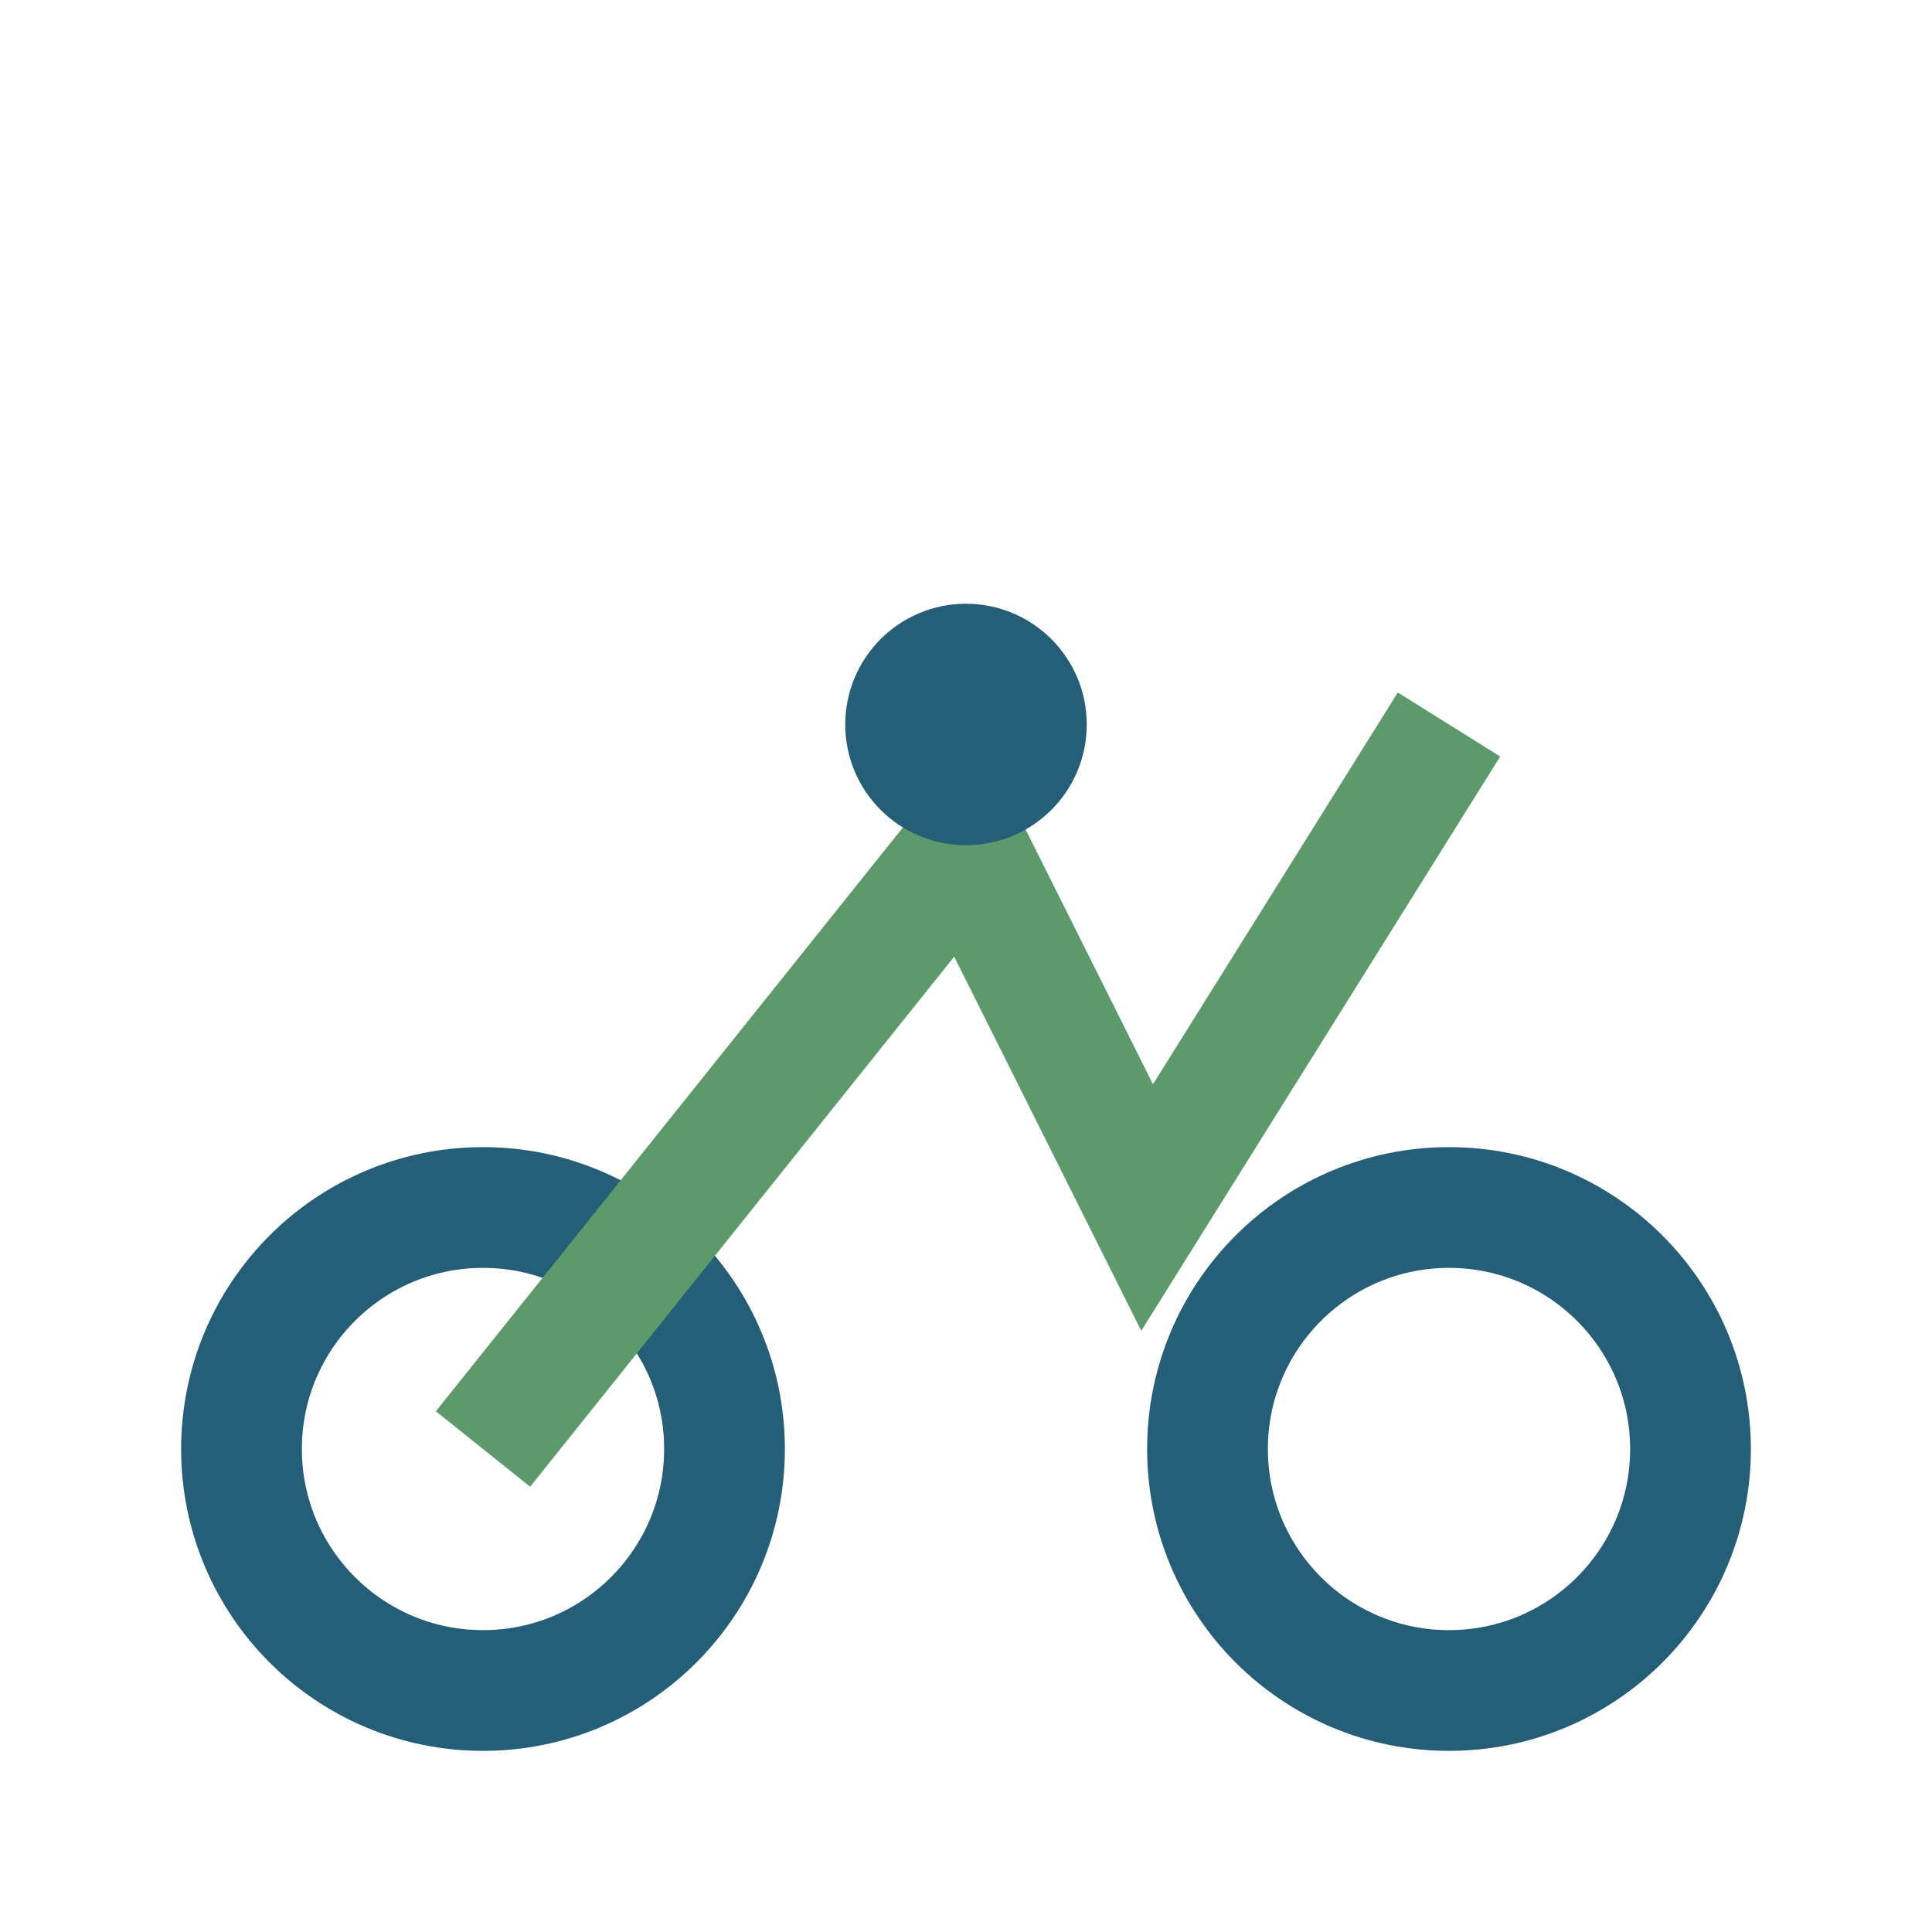
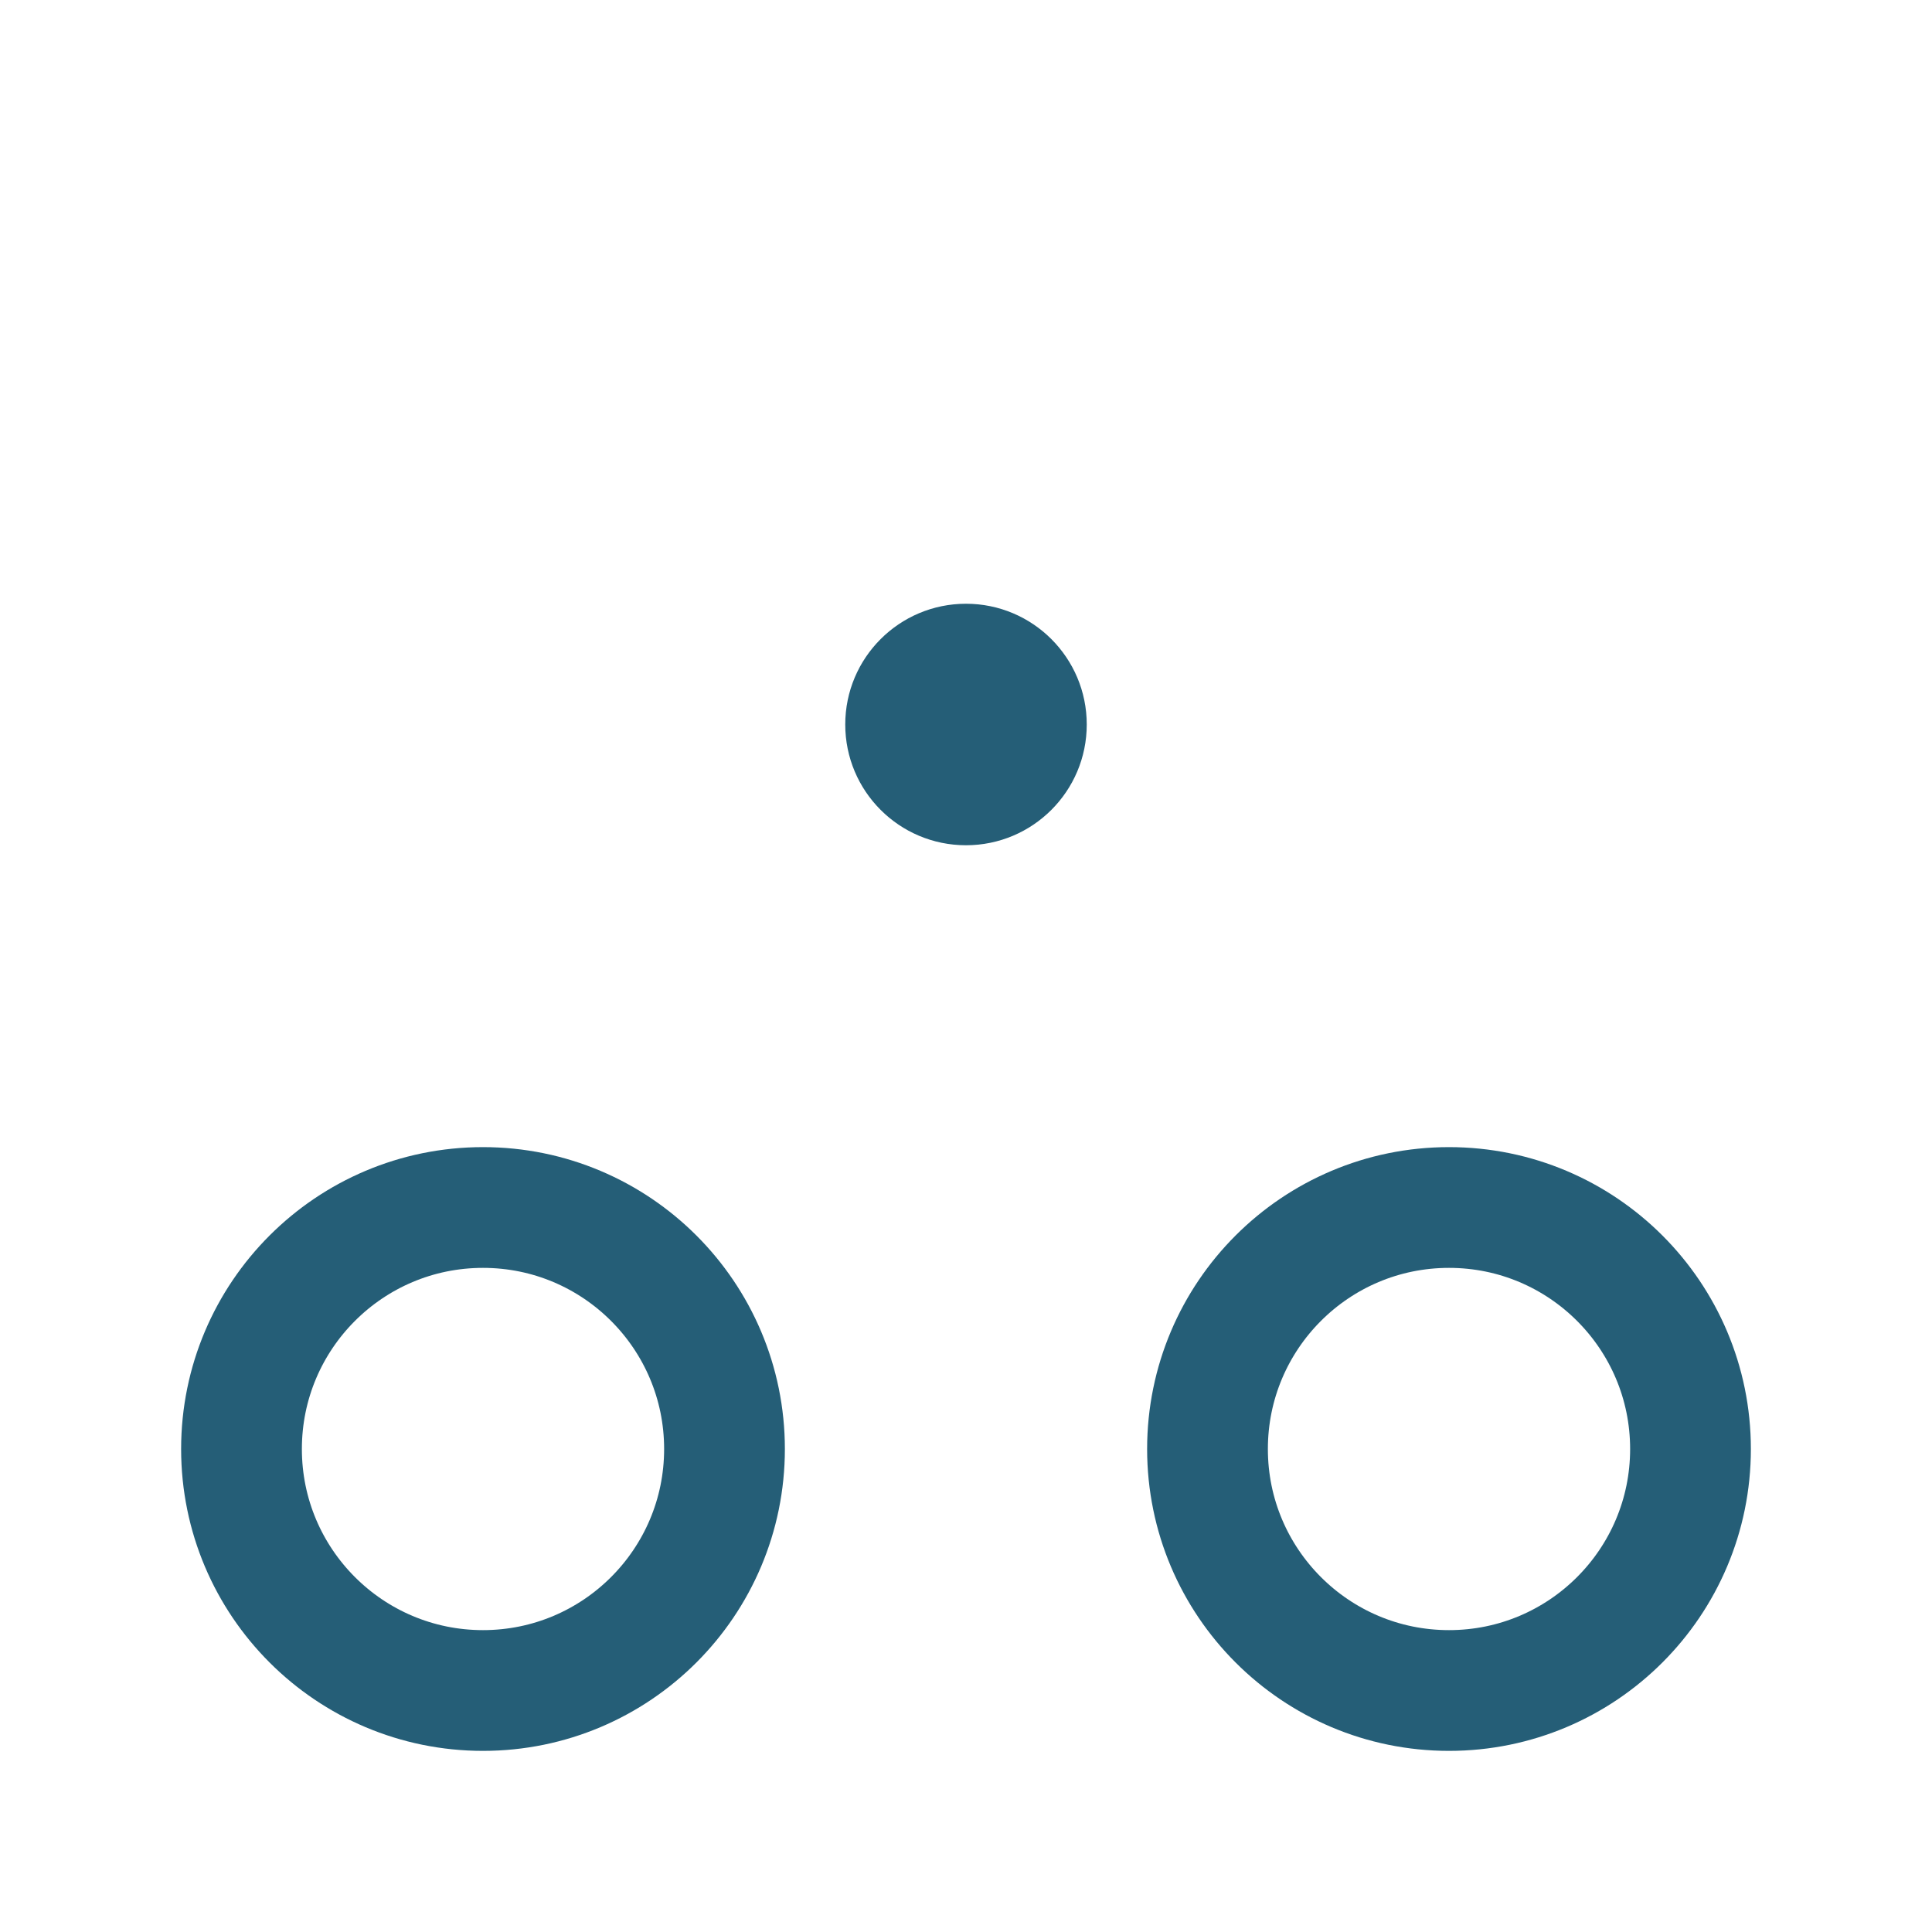
<svg xmlns="http://www.w3.org/2000/svg" width="32" height="32" viewBox="0 0 32 32">
  <circle cx="8" cy="24" r="4" stroke="#255E77" stroke-width="2" fill="none" />
  <circle cx="24" cy="24" r="4" stroke="#255E77" stroke-width="2" fill="none" />
-   <path d="M8 24l8-10 3 6 5-8" stroke="#5D9A6B" stroke-width="2" fill="none" />
  <circle cx="16" cy="12" r="2" fill="#255E77" />
</svg>